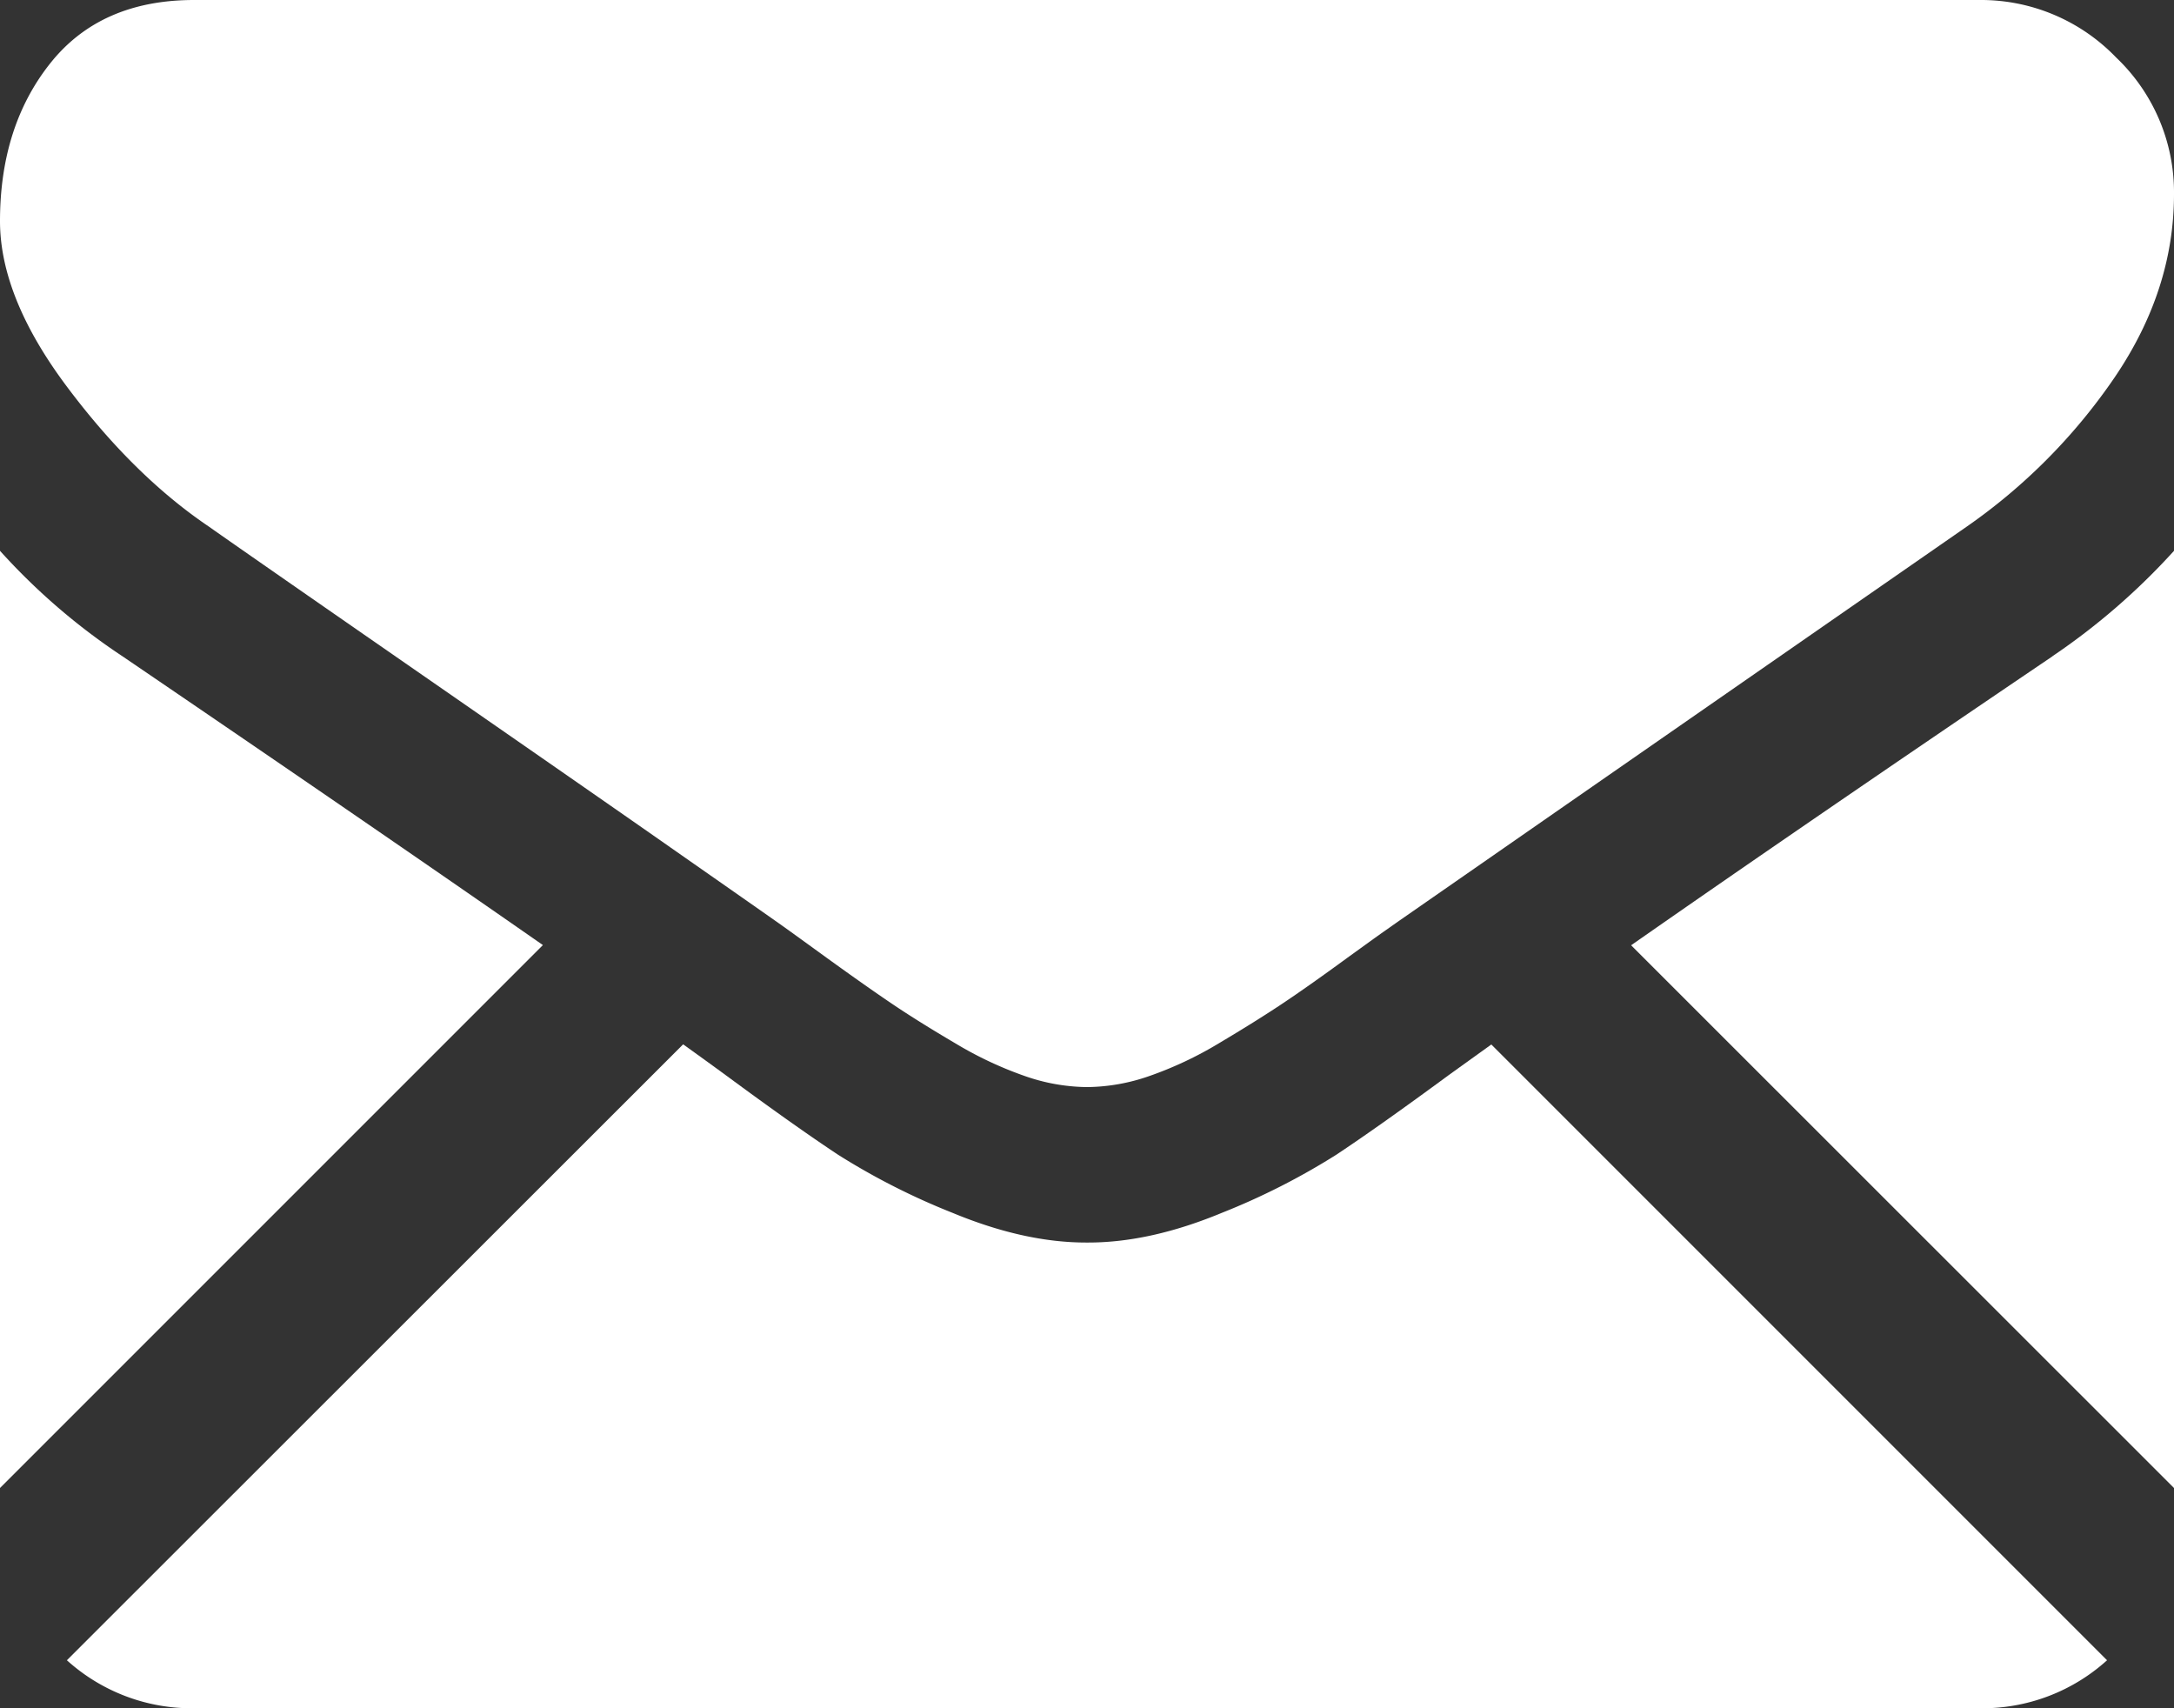
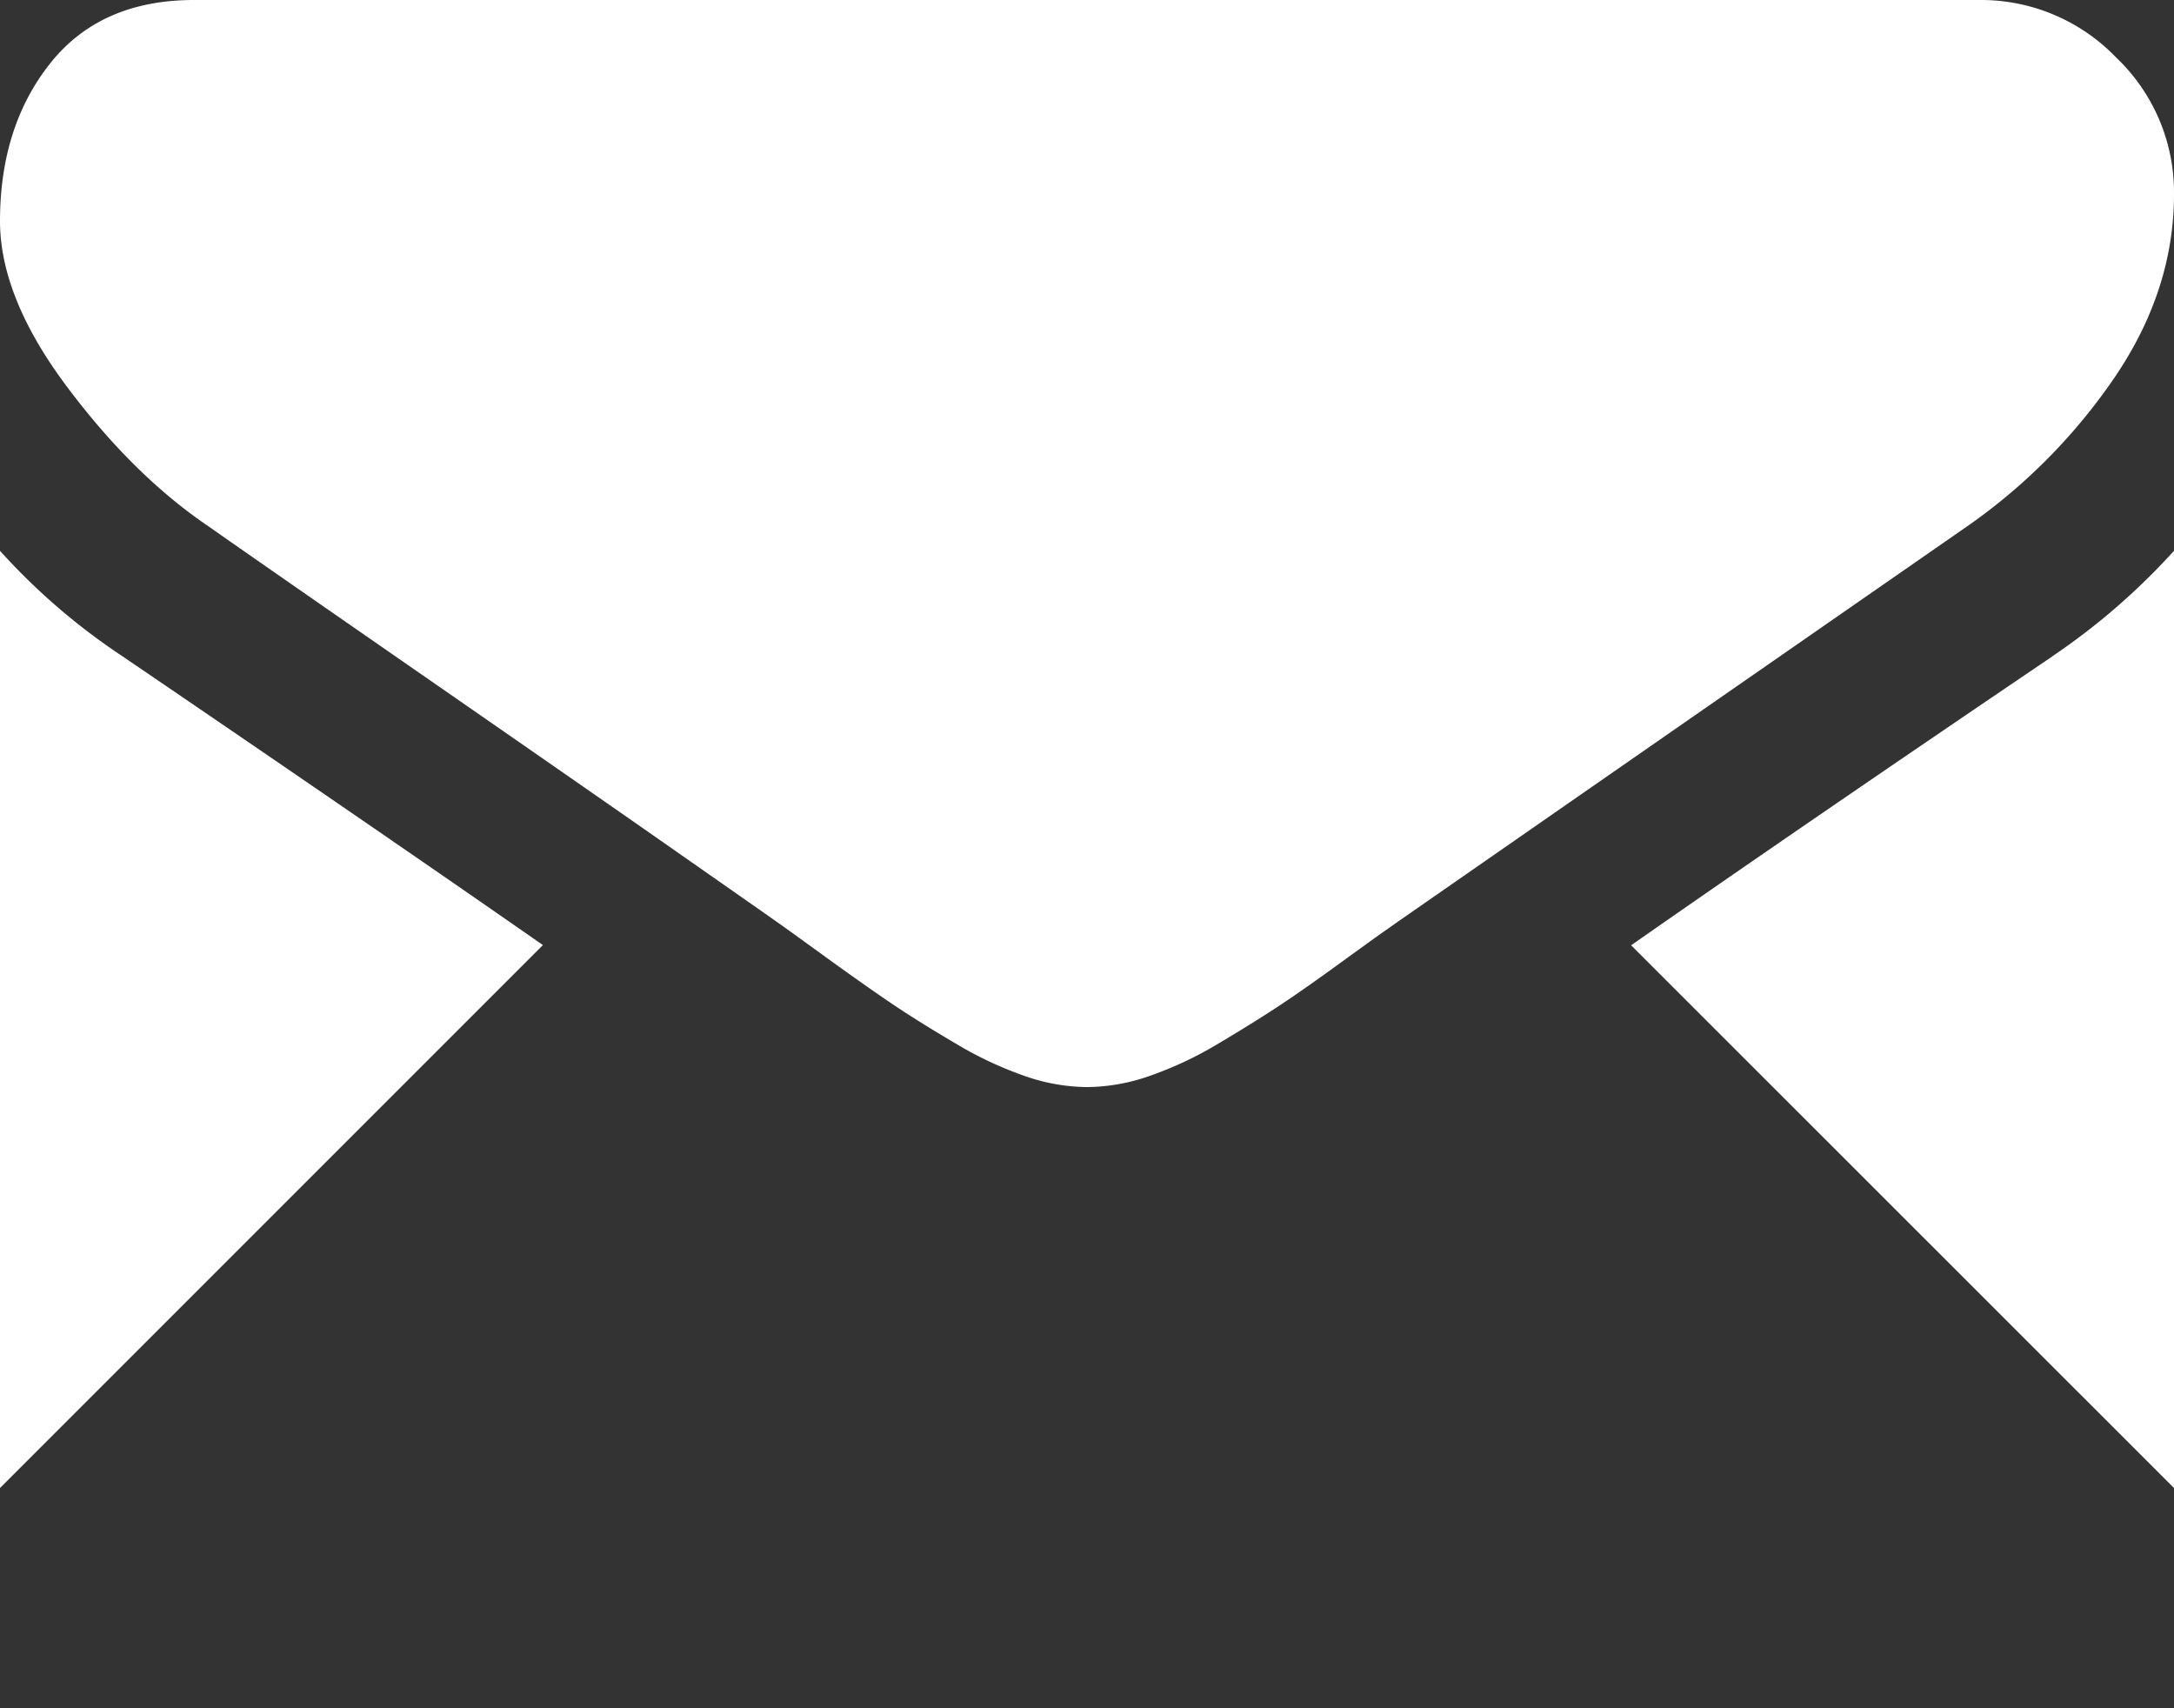
<svg xmlns="http://www.w3.org/2000/svg" xmlns:ns1="http://sodipodi.sourceforge.net/DTD/sodipodi-0.dtd" xmlns:ns2="http://www.inkscape.org/namespaces/inkscape" viewBox="0 0 413.1 324.58" version="1.1" id="svg14" ns1:docname="icon-footer-email.svg" ns2:version="0.92.4 (5da689c313, 2019-01-14)">
  <rect x="0" y="0" width="413.1" height="324.58" fill="#333333" stroke="none" />
  <defs id="defs18" />
  <ns1:namedview pagecolor="#ffffff" bordercolor="#666666" borderopacity="1" objecttolerance="10" gridtolerance="10" guidetolerance="10" ns2:pageopacity="0" ns2:pageshadow="2" ns2:window-width="2400" ns2:window-height="1321" id="namedview16" showgrid="false" ns2:zoom="0.7270935" ns2:cx="206.55" ns2:cy="162.28999" ns2:window-x="-9" ns2:window-y="-9" ns2:window-maximized="1" ns2:current-layer="svg14" />
  <title id="title2">footer-mail</title>
  <g id="Vrstva_2" data-name="Vrstva 2" style="fill:#ffffff">
    <g id="Vrstva_1-2" data-name="Vrstva 1" style="fill:#ffffff">
-       <path d="M376.21,324.58a35.31,35.31,0,0,0,24.17-9.12l-117-117-8.1,5.82q-13.14,9.67-21.32,15.1a131.56,131.56,0,0,1-21.79,11.07q-13.6,5.64-25.36,5.64h-.45q-11.76,0-25.36-5.64a131.56,131.56,0,0,1-21.79-11.07q-8.19-5.42-21.32-15.1c-2.44-1.79-5.16-3.75-8.08-5.85L12.71,315.46a35.34,35.34,0,0,0,24.18,9.12Z" id="path4" style="fill:#ffffff" />
-       <path d="M23.29,124.71A121.87,121.87,0,0,1,0,104.66V282.73L103.16,179.57Q72.2,158,23.29,124.71Z" id="path6" style="fill:#ffffff" />
+       <path d="M23.29,124.71A121.87,121.87,0,0,1,0,104.66V282.73L103.16,179.57Q72.2,158,23.29,124.71" id="path6" style="fill:#ffffff" />
      <path d="M390,124.71q-47.1,31.89-80.06,54.9L413.1,282.73V104.66a127.31,127.31,0,0,1-23.06,20Z" id="path8" style="fill:#ffffff" />
      <path d="M376.21,0H36.89Q19.13,0,9.57,12T0,42Q0,56.47,12.68,73.42t27,26.63q7.83,5.52,47.26,32.84c14.19,9.84,26.53,18.41,37.13,25.8,9,6.3,16.83,11.75,23.27,16.28.74.51,1.9,1.35,3.44,2.45L157.1,182q7.5,5.42,12.45,8.76t12,7.49a70.79,70.79,0,0,0,13.26,6.23,36.7,36.7,0,0,0,11.52,2.07h.46a36.71,36.71,0,0,0,11.53-2.07,70.45,70.45,0,0,0,13.26-6.23q7-4.16,12-7.49T256,182c2.59-1.87,4.69-3.39,6.36-4.58L265.8,175l23.33-16.21q28.67-19.92,84.56-58.71a109.85,109.85,0,0,0,28.12-28.36q11.28-16.59,11.29-34.8a35.35,35.35,0,0,0-11-26A35.62,35.62,0,0,0,376.21,0Z" id="path10" style="fill:#ffffff" />
    </g>
  </g>
</svg>